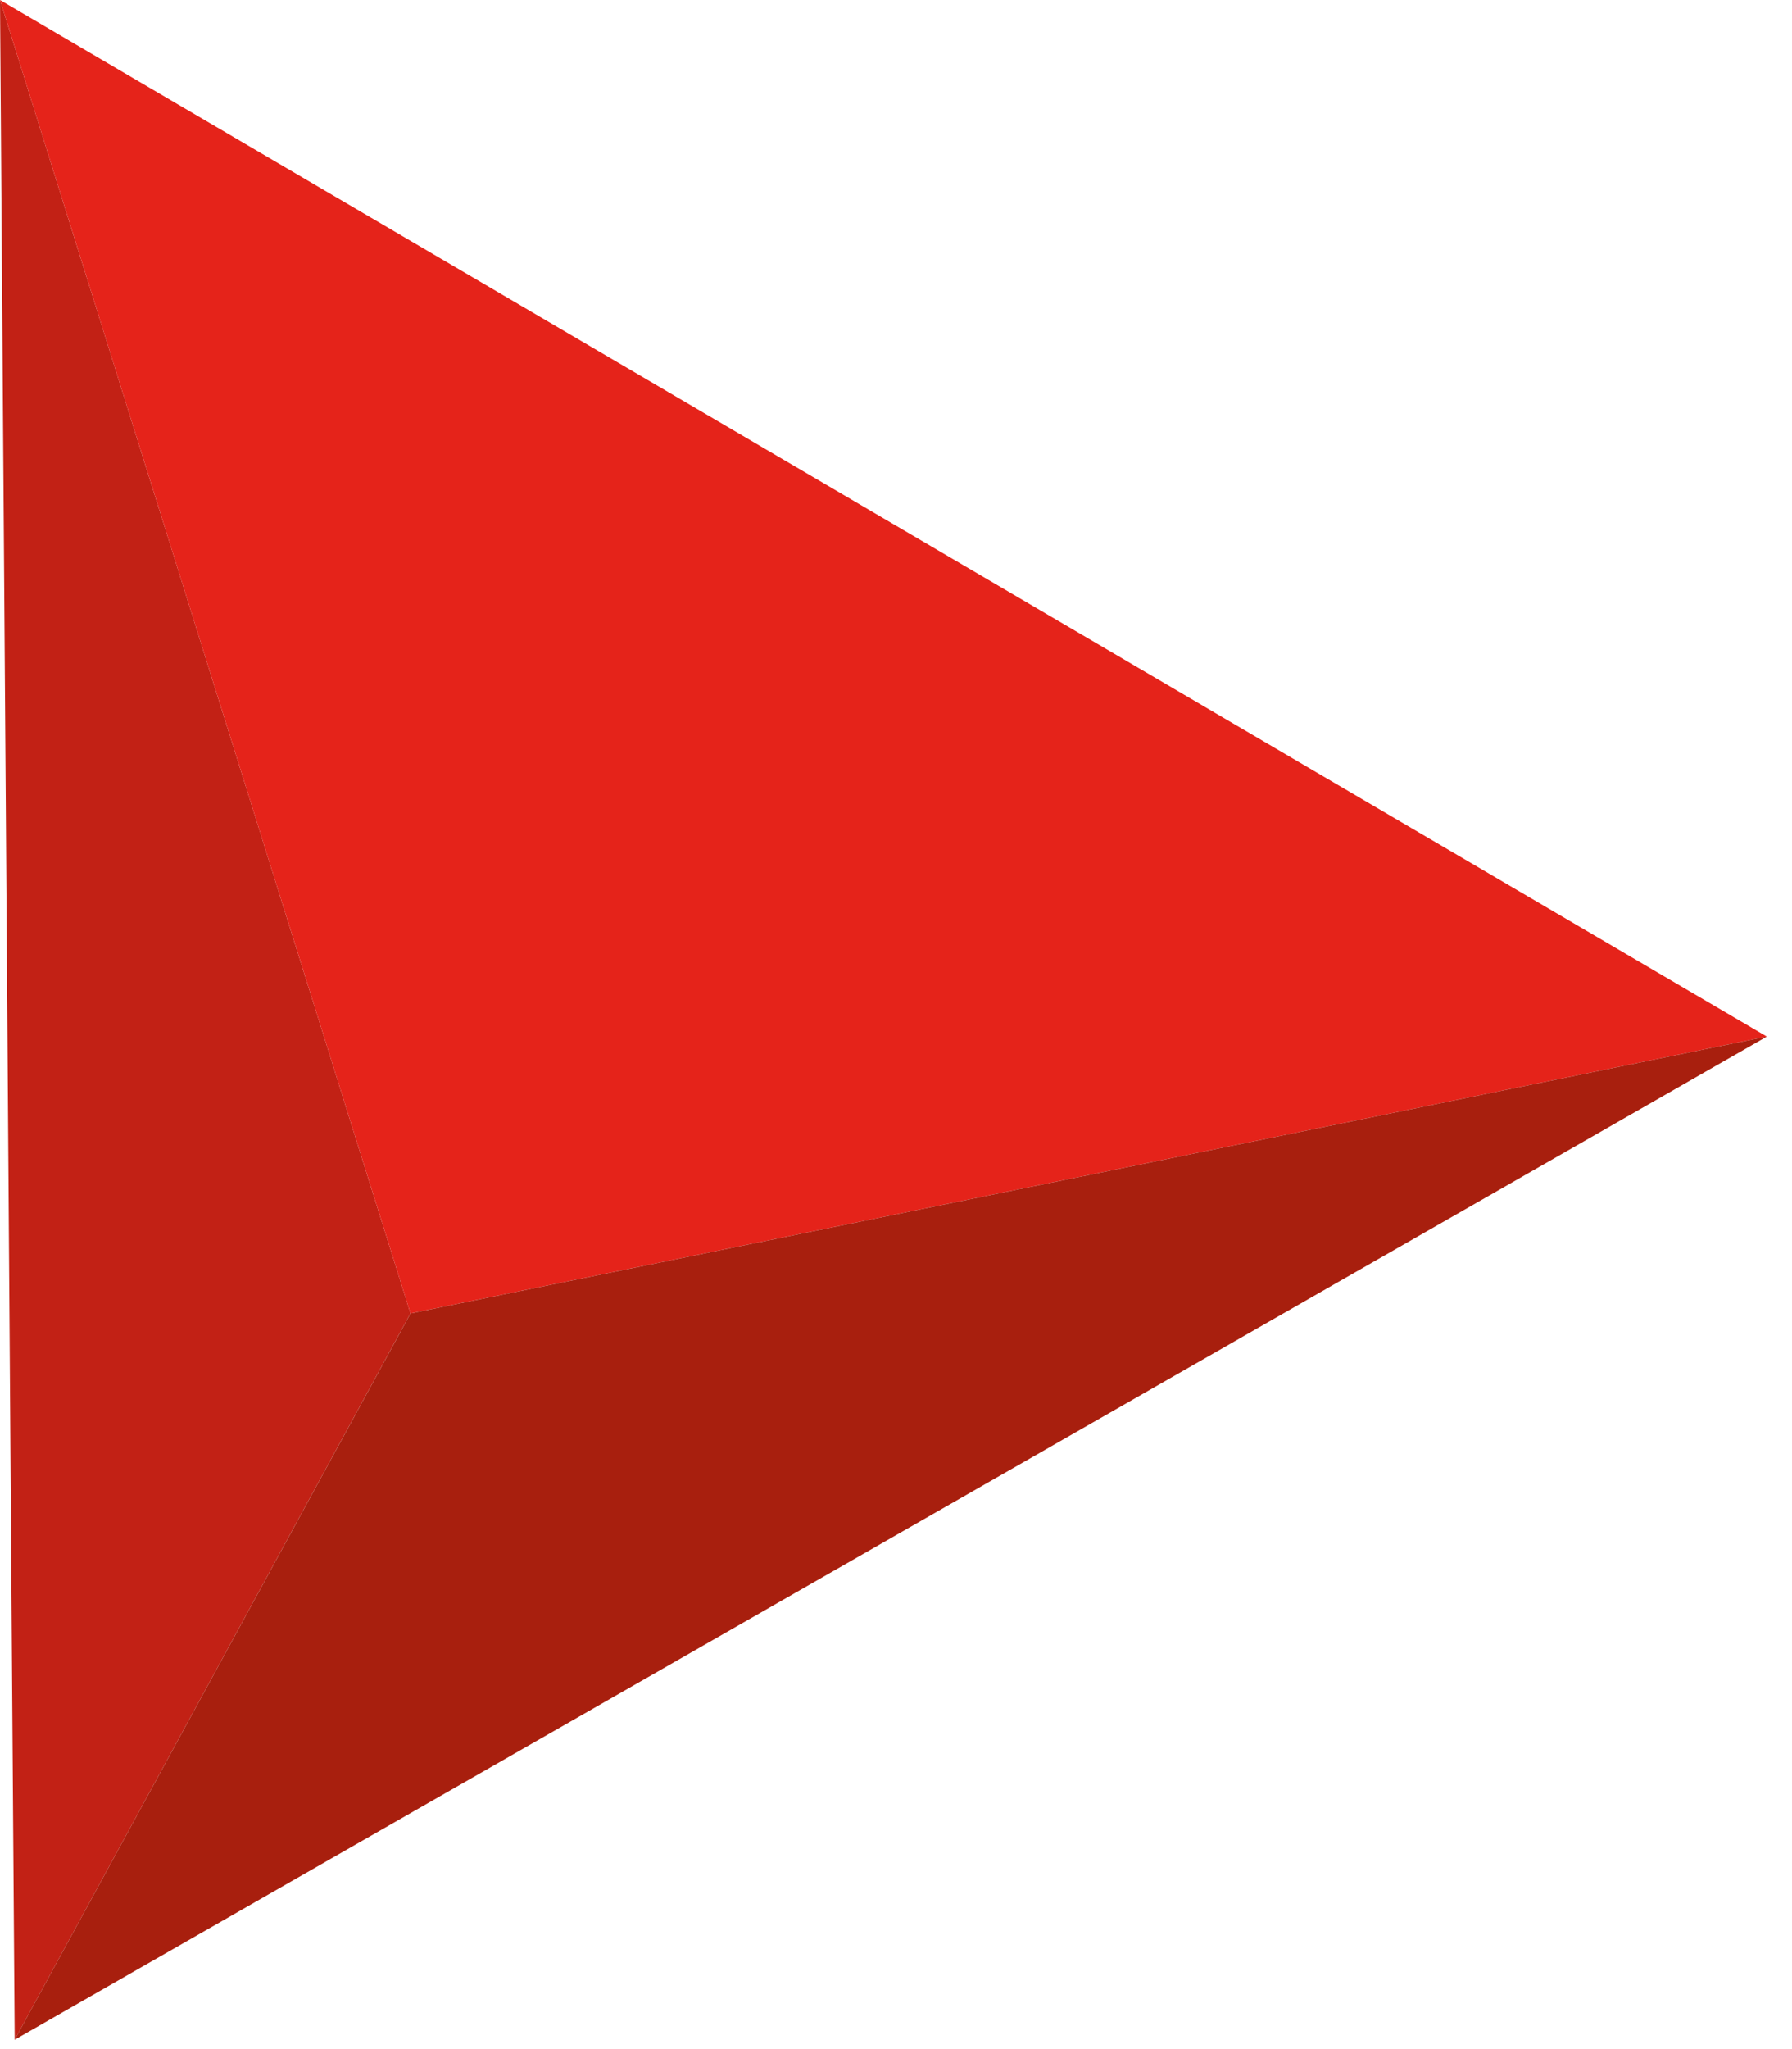
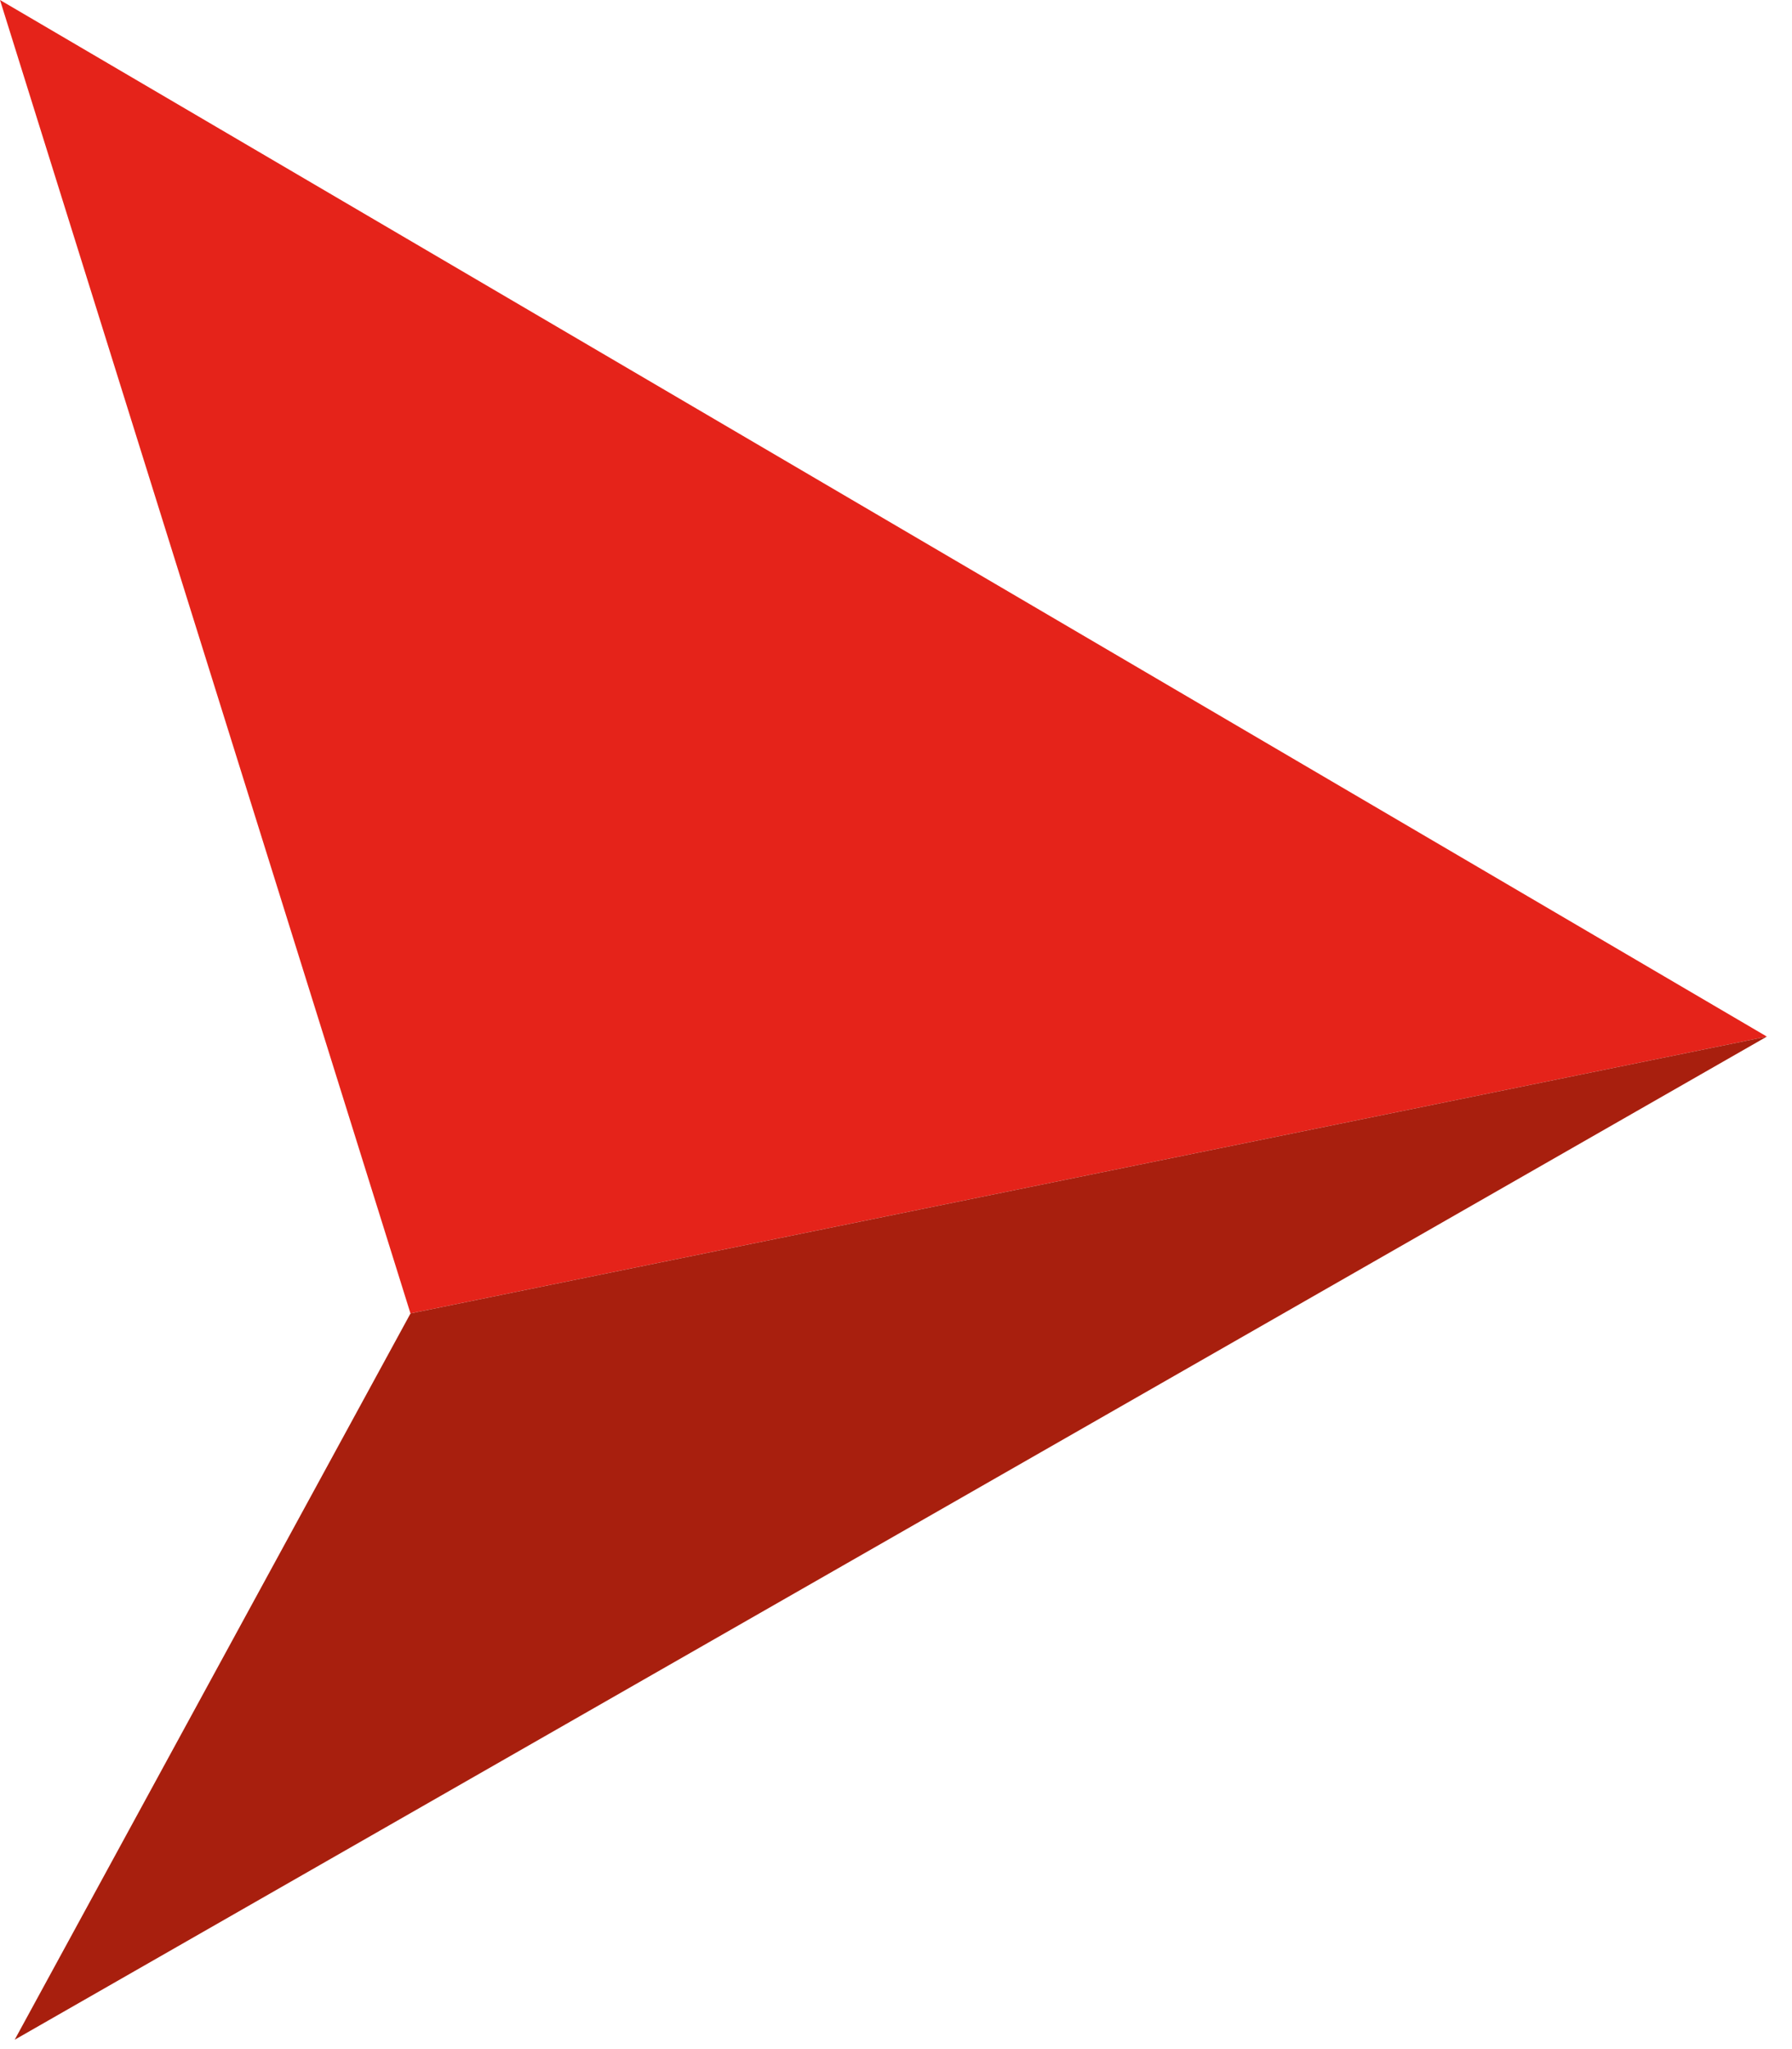
<svg xmlns="http://www.w3.org/2000/svg" width="35" height="40" viewBox="0 0 35 40" fill="none">
-   <path d="M0.287 39.817L8.017 25.639L0 0L0.287 39.817Z" fill="#C22115" />
  <path d="M34.509 20.235L8.017 25.639L0 0L34.509 20.235Z" fill="#E5231A" />
  <path d="M34.509 20.235L8.018 25.639L0.287 39.817L34.509 20.235Z" fill="#A81F0E" />
</svg>